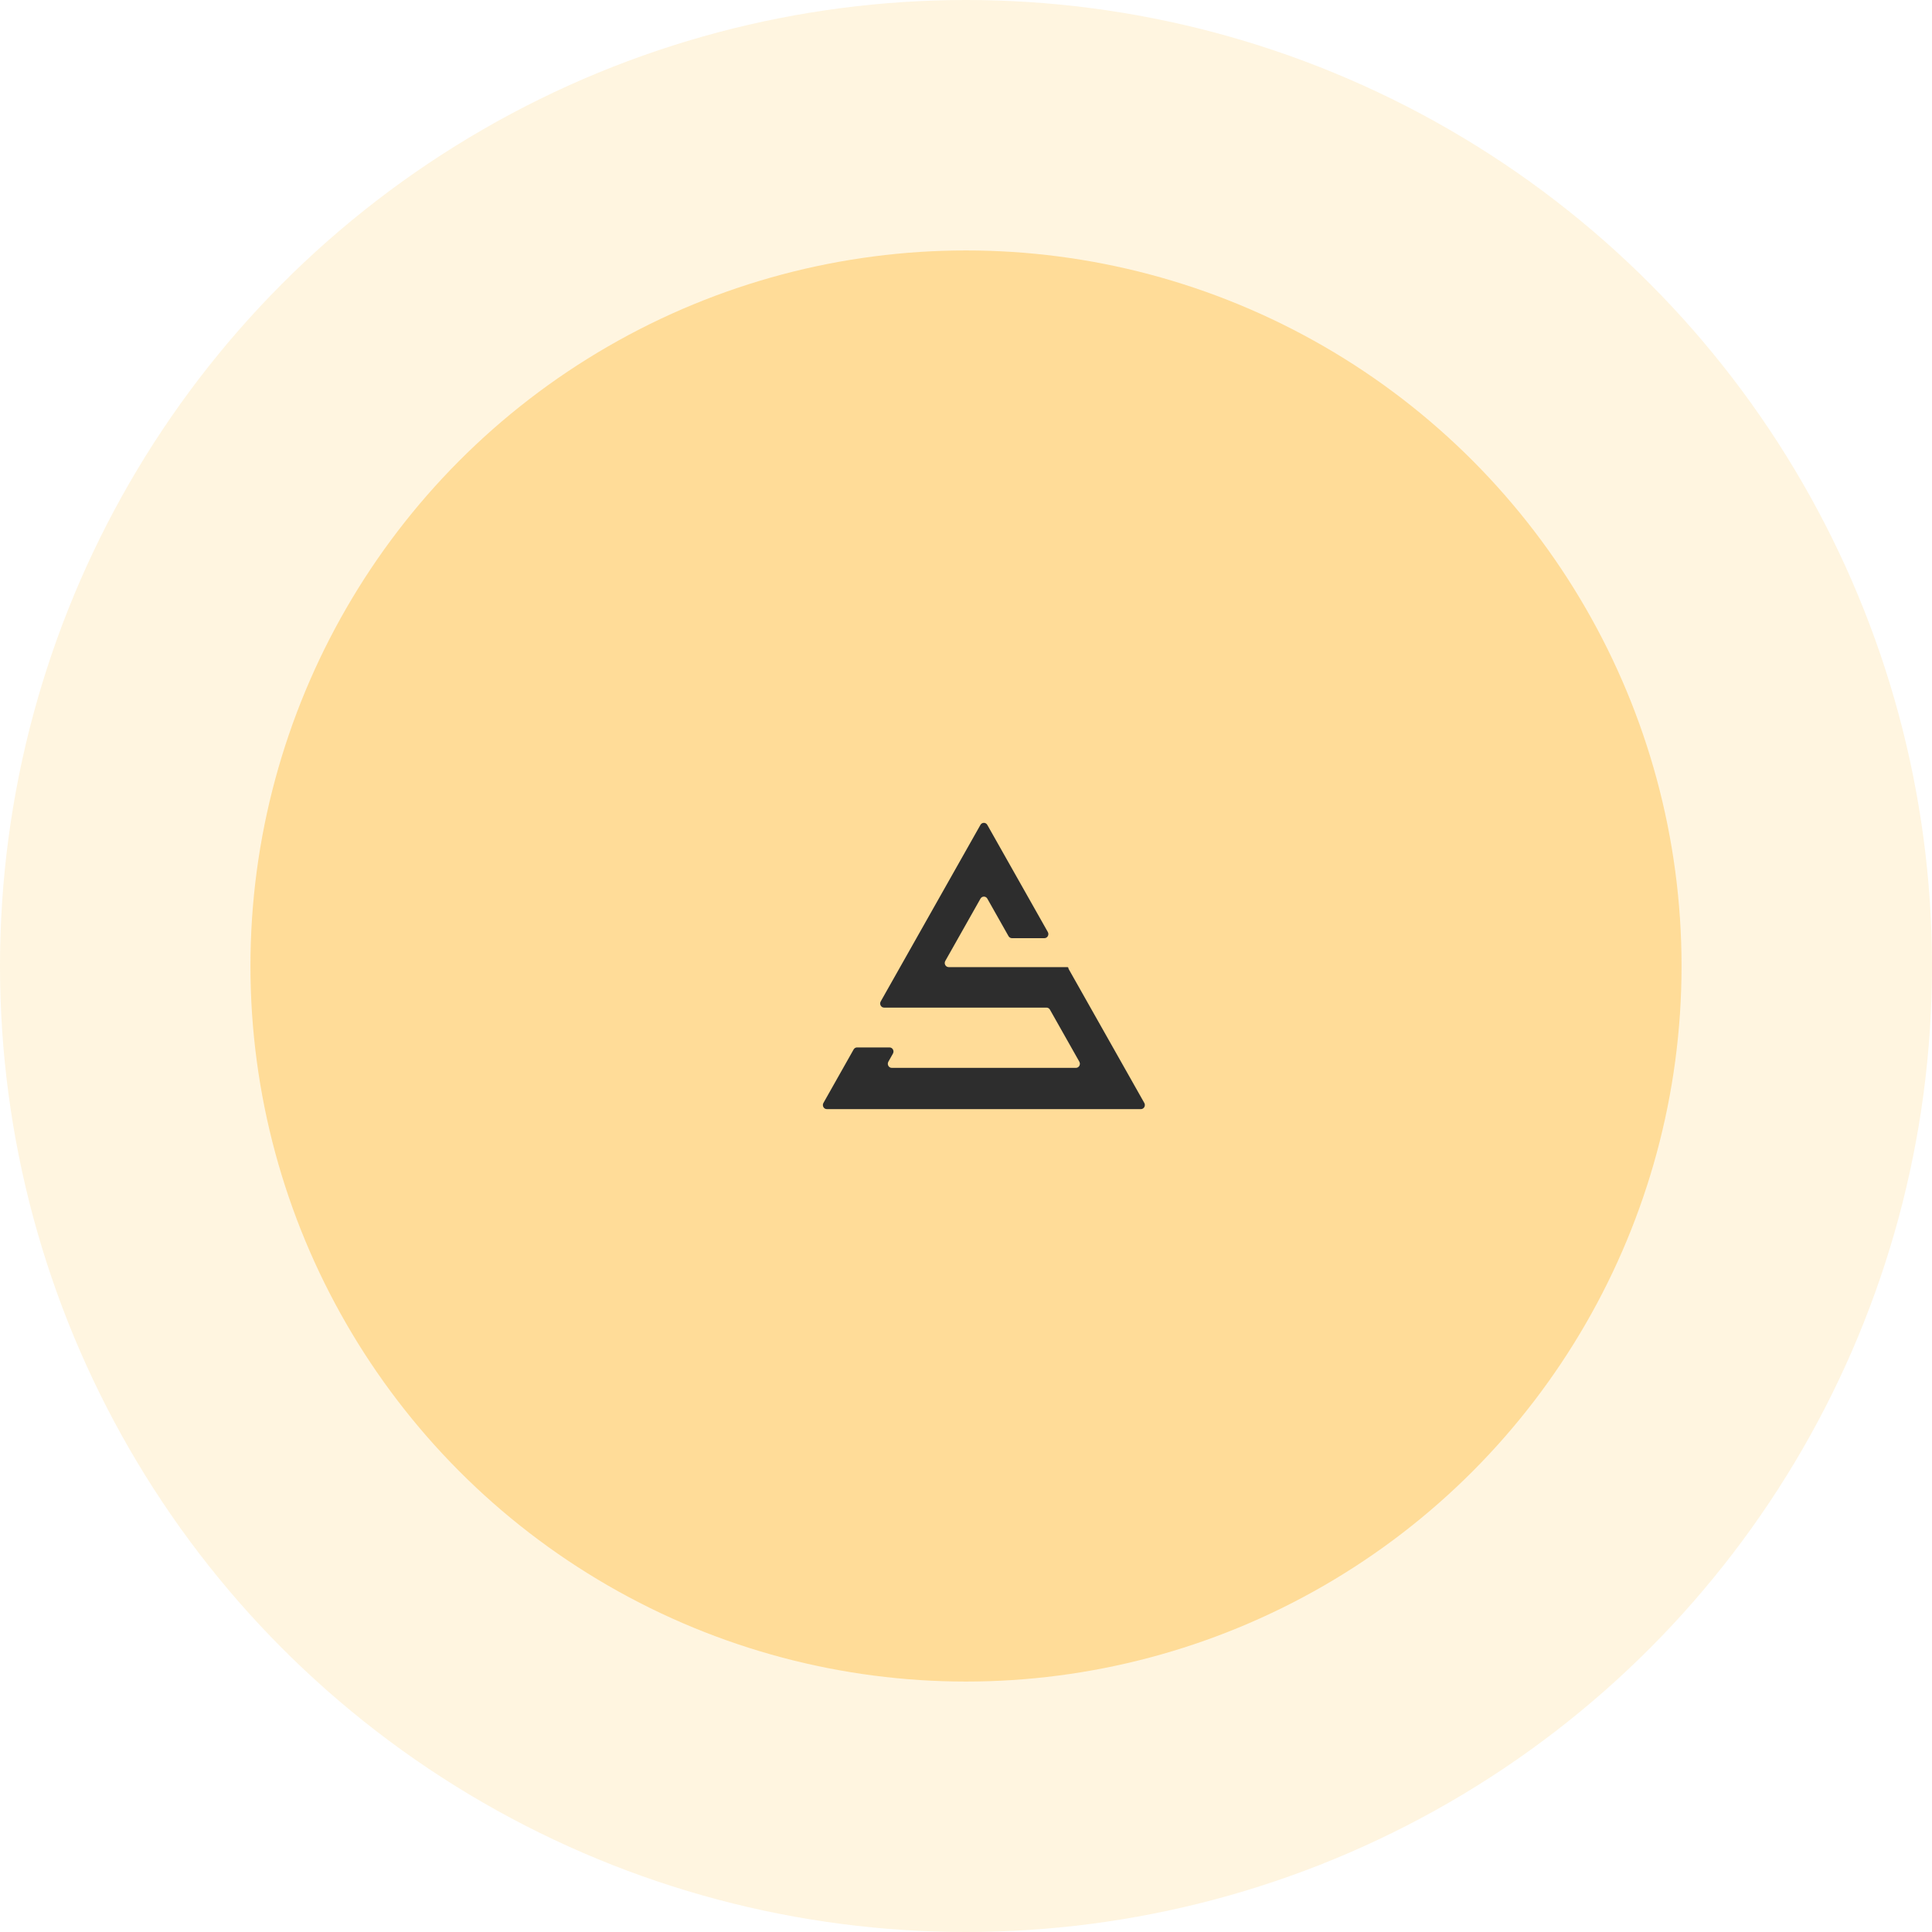
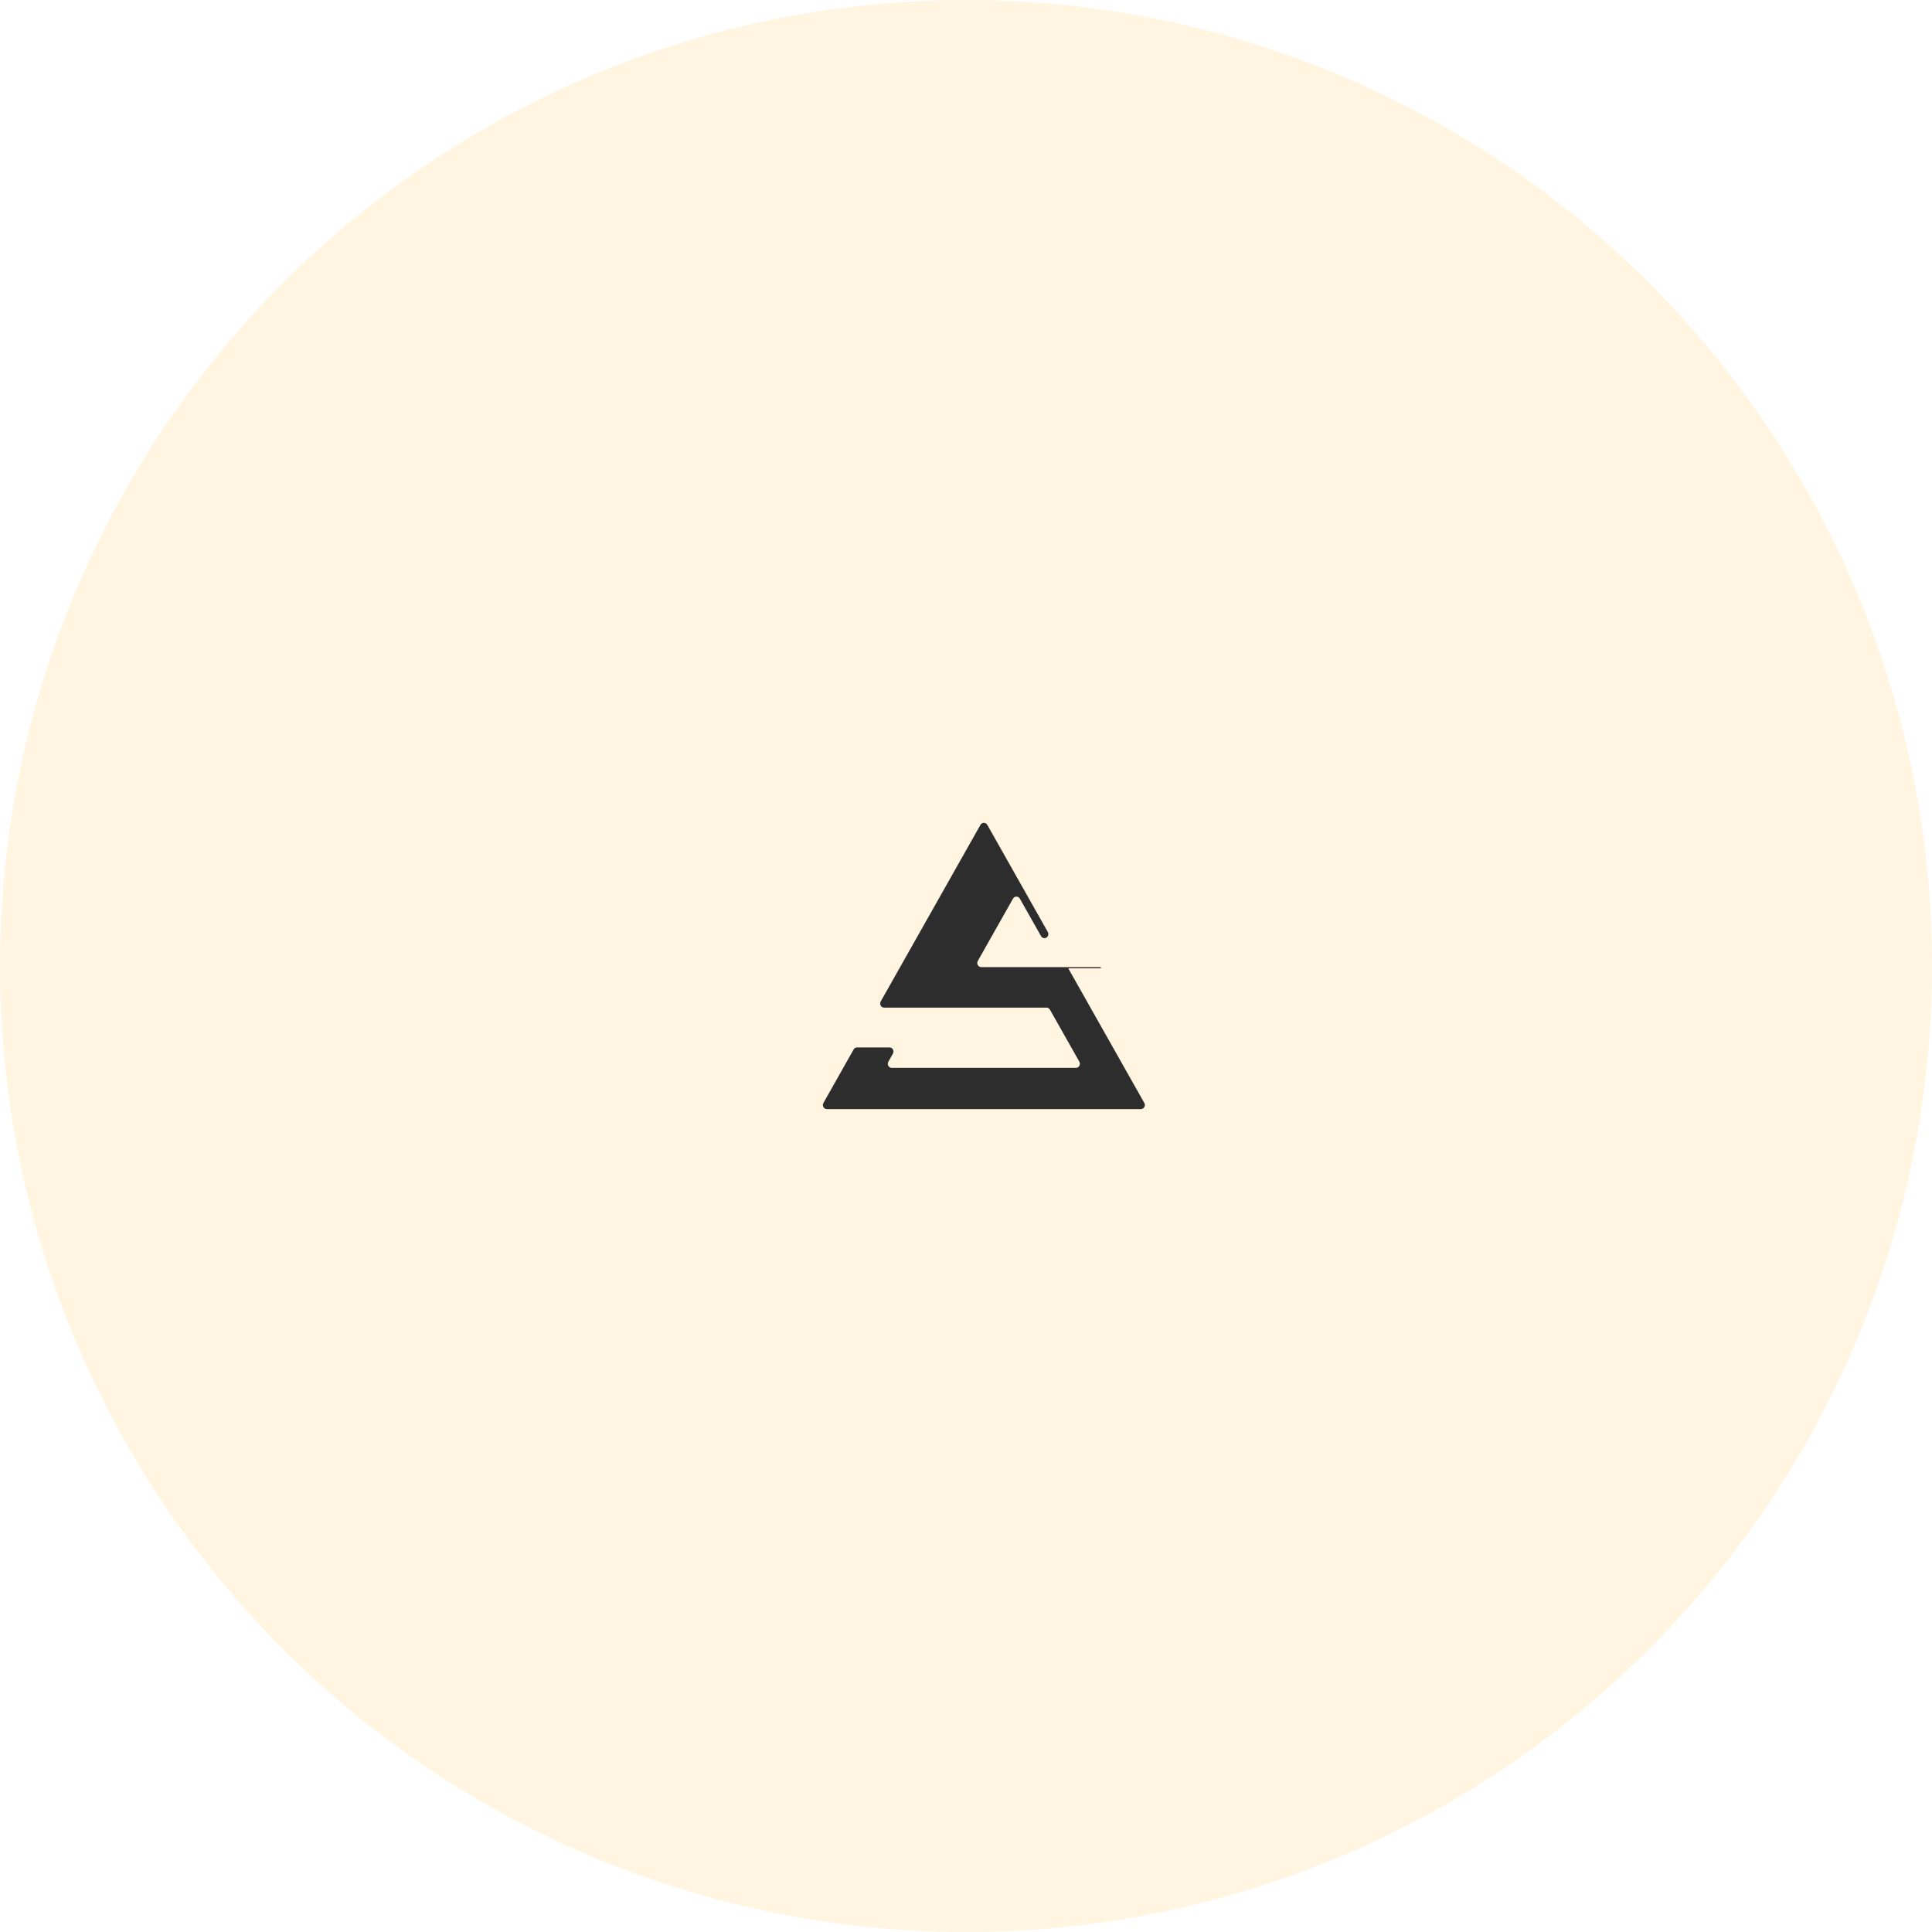
<svg xmlns="http://www.w3.org/2000/svg" fill="none" height="54" viewBox="0 0 54 54" width="54">
  <mask id="a" fill="#fff">
-     <rect fill="#fff" height="15" rx="1" width="19" x="18" y="20" />
-   </mask>
+     </mask>
  <circle cx="27" cy="27" fill="#ffdc98" fill-opacity=".3" r="27" />
-   <circle cx="27" cy="27" fill="#ffdc98" r="20" />
-   <rect height="15" mask="url(#a)" rx="1" stroke="#2d2d2d" stroke-width="3" width="19" x="18" y="20" />
-   <path d="m29.863 27.064c0 .006.001.011.004.016l2.117 3.748c.043.076-.01.172-.095.172h-8.779c-.085 0-.138-.096-.095-.172l.844-1.495c.02-.035.056-.057.095-.057h.909c.085 0 .138.096.095.172l-.128.227c-.043.076.01.172.095.172h5.148c.085 0 .138-.096.095-.172l-.822-1.455c-.02-.035-.056-.057-.095-.057h-4.54c-.085 0-.138-.096-.095-.172l2.788-4.936c.043-.075.148-.075.191 0l1.692 2.995c.043.076-.01.172-.095.172h-.909c-.039 0-.075-.022-.095-.057l-.592-1.048c-.043-.075-.148-.075-.191 0l-.984 1.742c-.043.076.01.172.095.172h3.317c.017 0 .03.014.03.032z" fill="#2d2d2d" />
+   <path d="m29.863 27.064c0 .006.001.011.004.016l2.117 3.748c.043.076-.01.172-.095.172h-8.779c-.085 0-.138-.096-.095-.172l.844-1.495c.02-.035.056-.057.095-.057h.909c.085 0 .138.096.095.172l-.128.227c-.043.076.01.172.095.172h5.148c.085 0 .138-.096.095-.172l-.822-1.455c-.02-.035-.056-.057-.095-.057h-4.54c-.085 0-.138-.096-.095-.172l2.788-4.936c.043-.075.148-.075.191 0l1.692 2.995c.043.076-.01.172-.095.172c-.039 0-.075-.022-.095-.057l-.592-1.048c-.043-.075-.148-.075-.191 0l-.984 1.742c-.043.076.01.172.095.172h3.317c.017 0 .03.014.03.032z" fill="#2d2d2d" />
</svg>